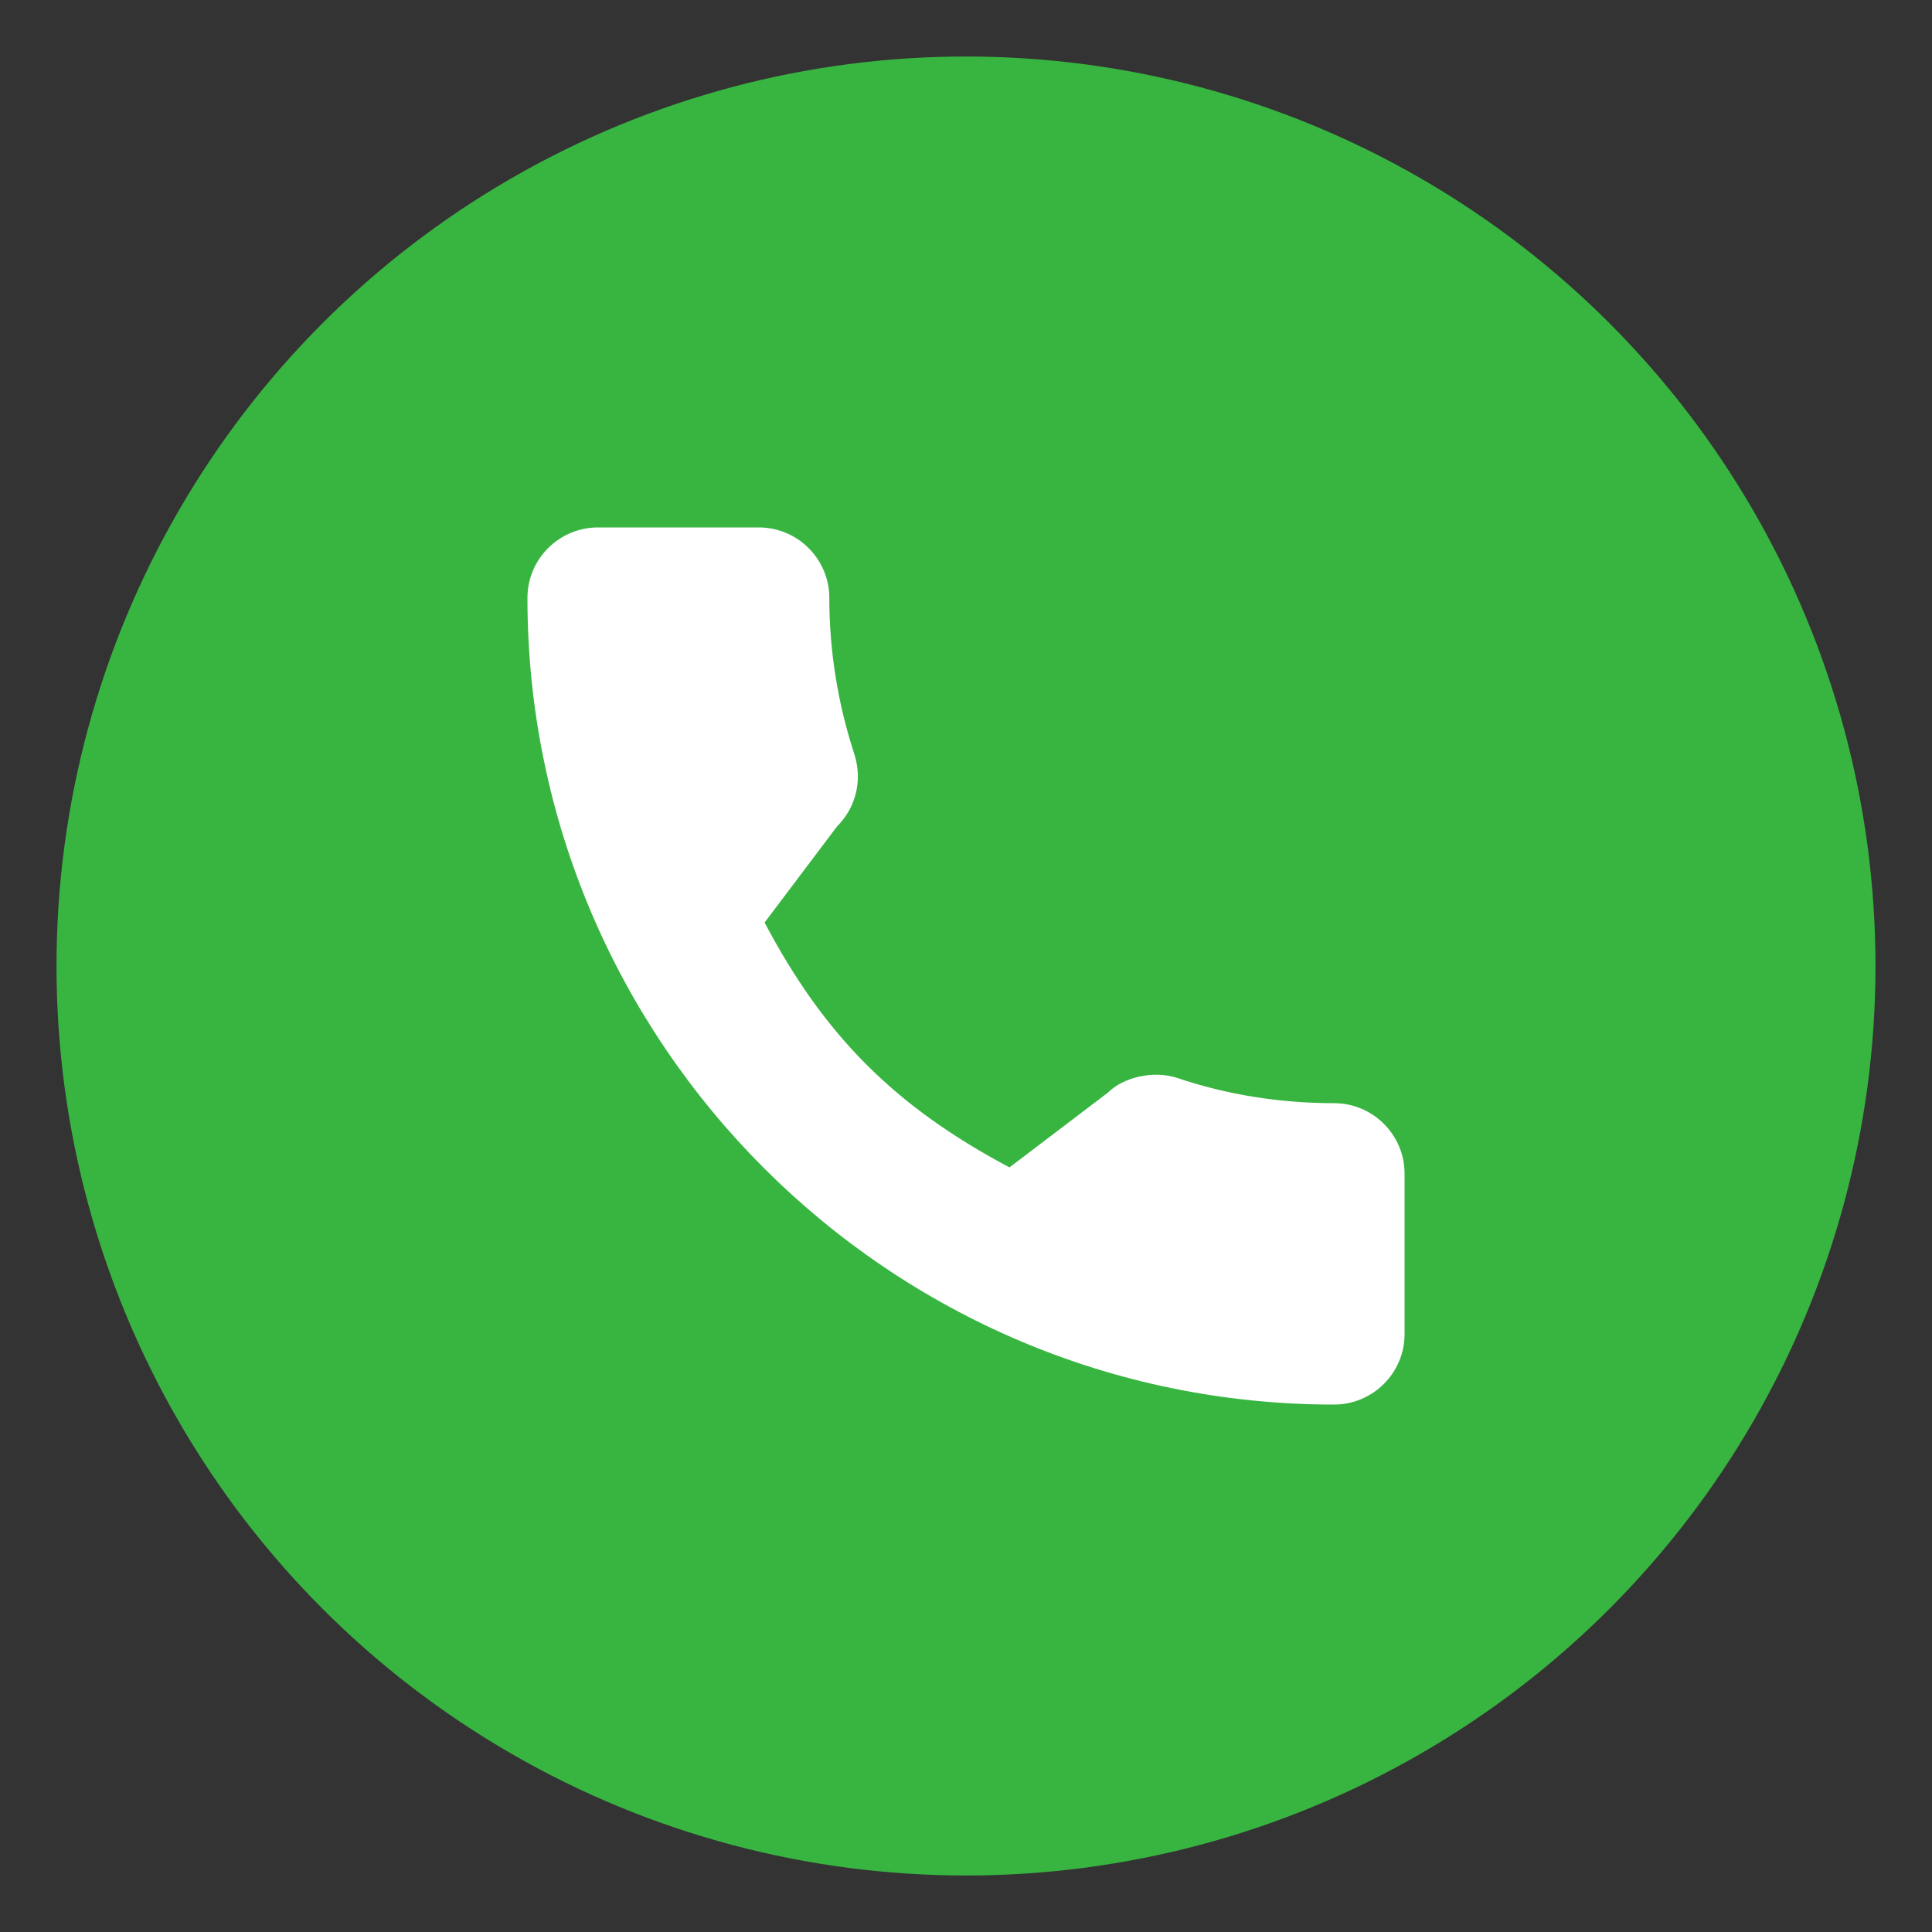
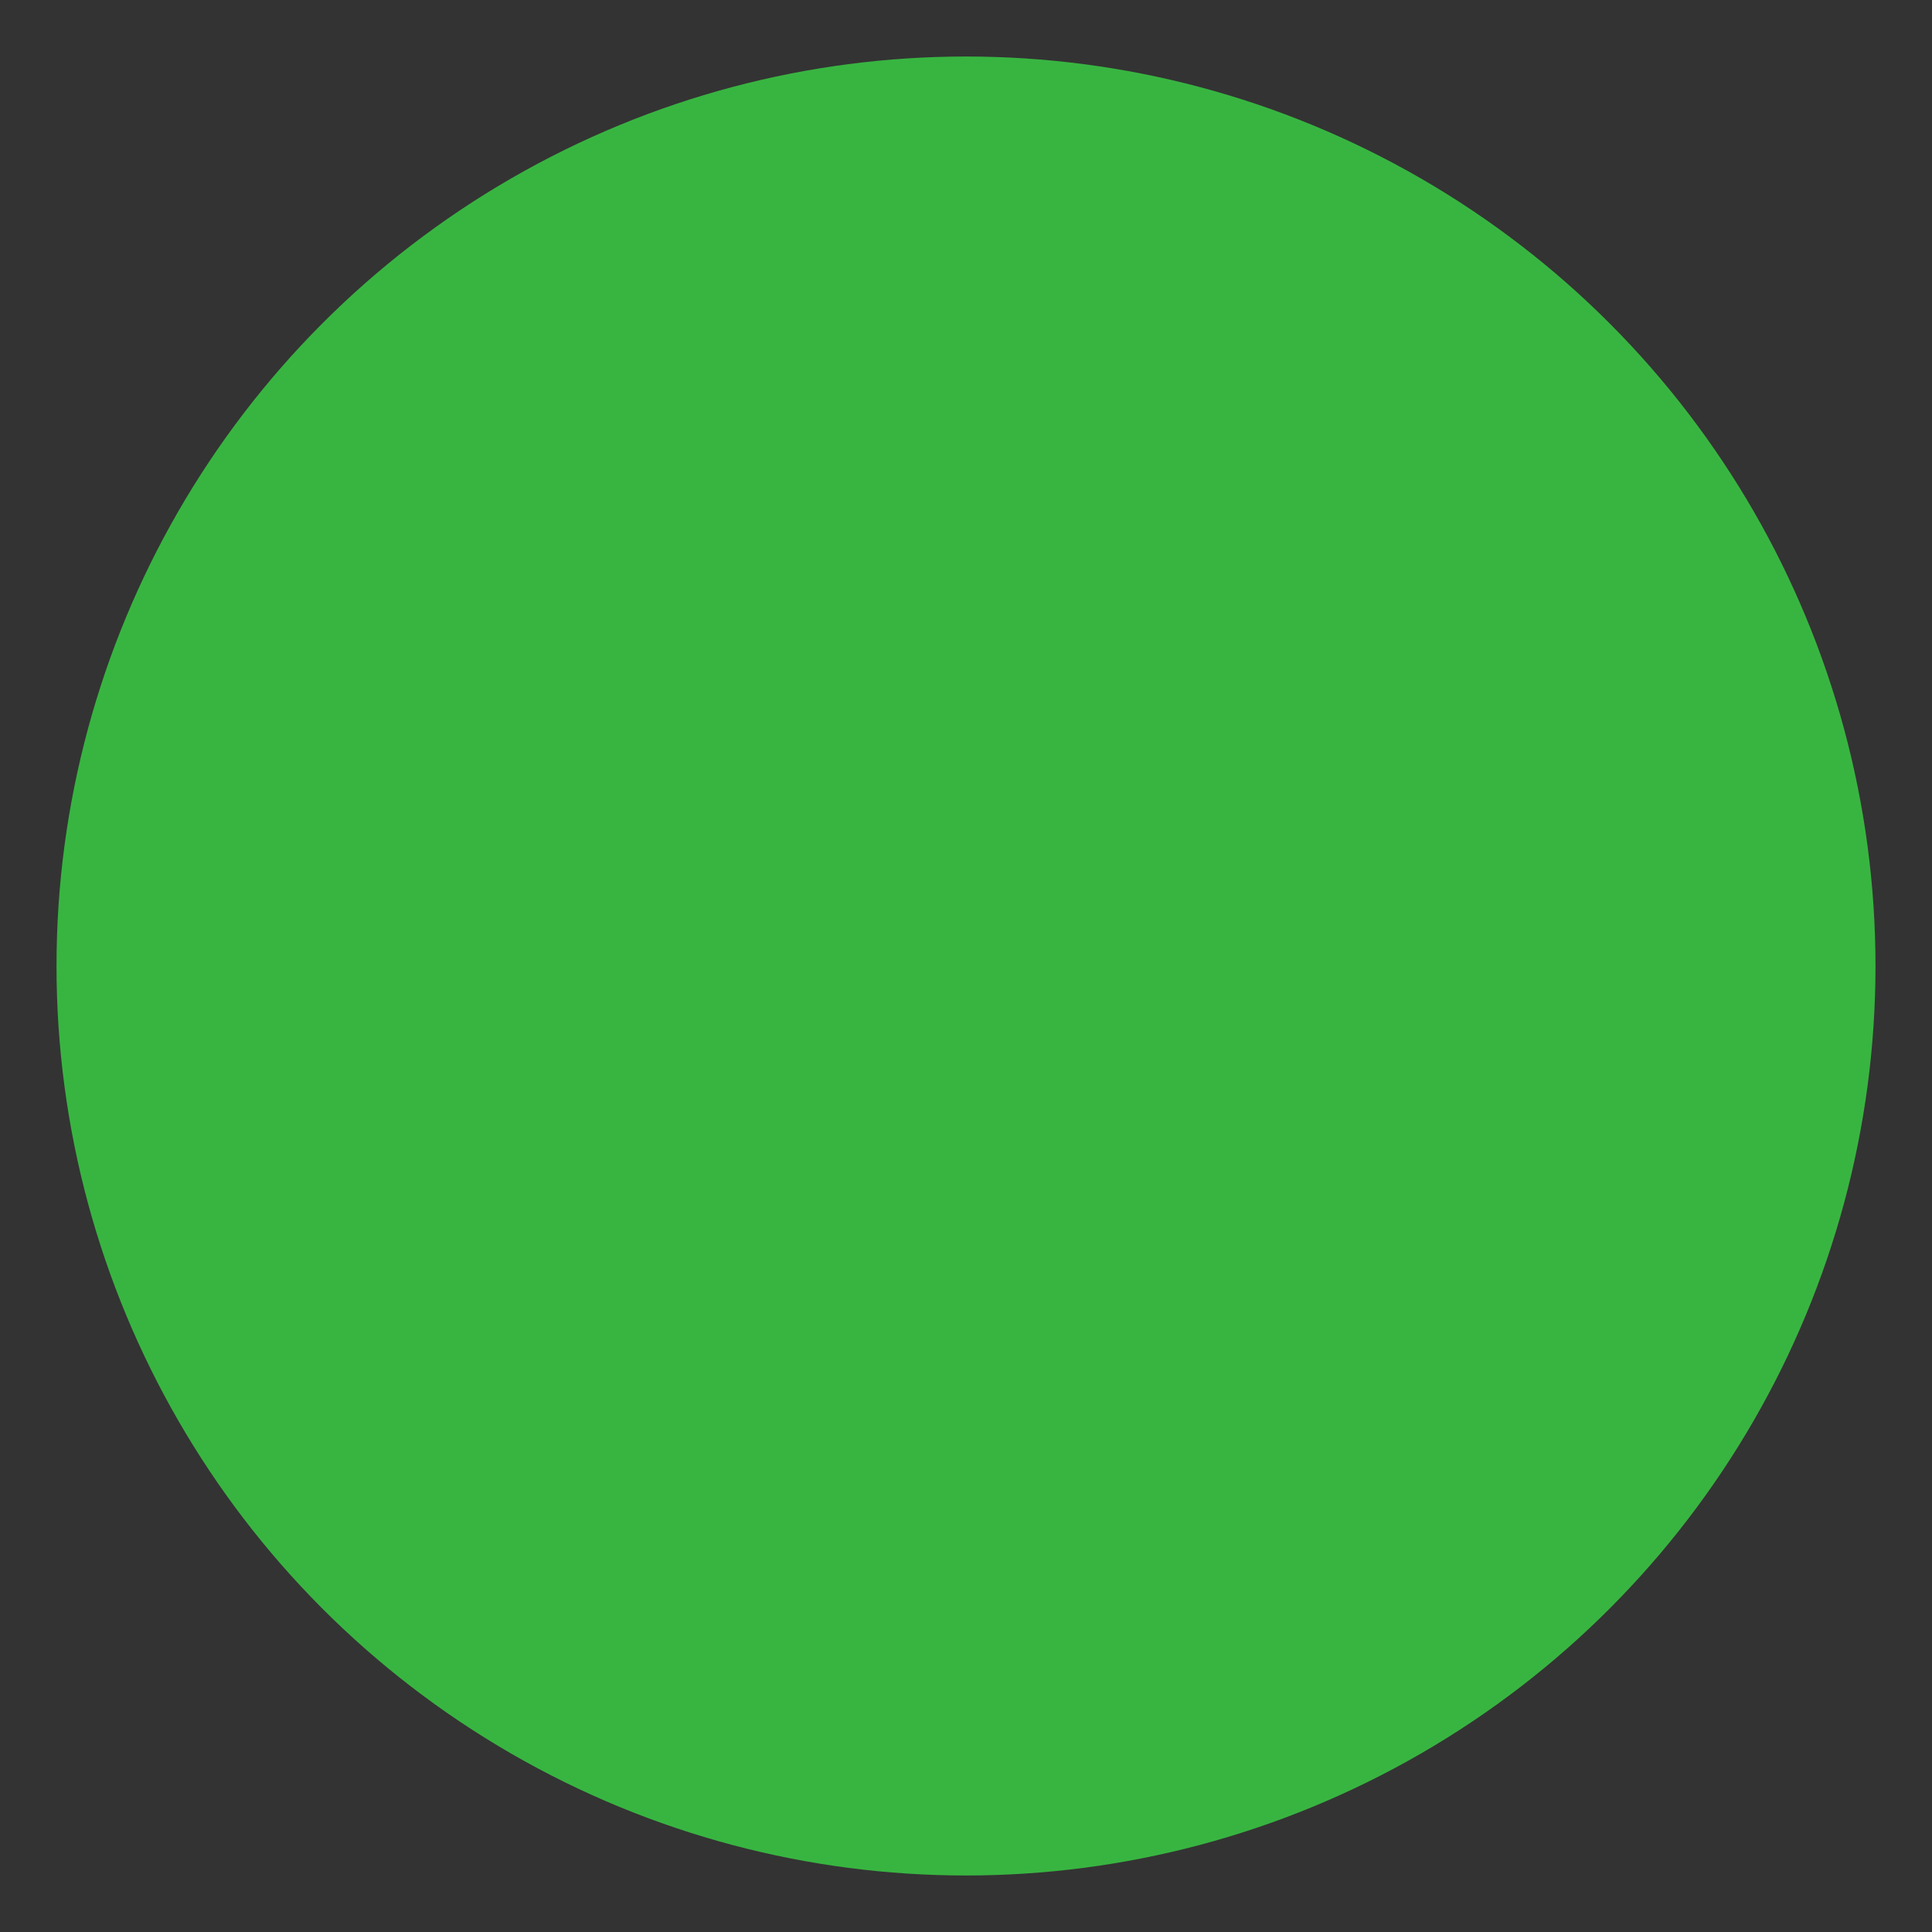
<svg xmlns="http://www.w3.org/2000/svg" version="1.0" id="Layer_1" x="0px" y="0px" viewBox="0 0 400 400" style="enable-background:new 0 0 400 400;" xml:space="preserve">
  <rect x="0" y="0" width="400" height="400" fill="#333333" stroke="none" />
  <style type="text/css">
	.st0{clip-path:url(#SVGID_00000037651893978232434720000016998722781788872338_);}
	.st1{clip-path:url(#SVGID_00000096018318376364343220000003069263855433013390_);fill:#FFFFFF;}
	.st2{clip-path:url(#SVGID_00000096018318376364343220000003069263855433013390_);fill:#1D1D1B;}
	.st3{clip-path:url(#SVGID_00000096021735710771428060000002904153871597060248_);fill:#1D1D1B;}
	.st4{clip-path:url(#SVGID_00000003072788690510876350000000680857377713871033_);}
	.st5{fill:#1D1D1B;}
	.st6{clip-path:url(#SVGID_00000140717715454845836880000001503640555768001695_);}
	.st7{clip-path:url(#SVGID_00000119802088439702370180000001273537581460965270_);fill:#FFFFFF;}
	.st8{clip-path:url(#SVGID_00000119802088439702370180000001273537581460965270_);fill:#1D1D1B;}
	.st9{clip-path:url(#SVGID_00000016039787711113963770000008506570442440338847_);fill:#1D1D1B;}
	.st10{clip-path:url(#SVGID_00000040564439684796540240000018289241681801311666_);}
	.st11{fill:#FFFFFF;}
	.st12{fill:#EDAC00;}
	.st13{fill:#EFB419;}
	.st14{fill:#A7A7A7;}
	.st15{fill:#A7A7A7;stroke:#FCC30D;stroke-width:3;stroke-linecap:round;stroke-linejoin:round;stroke-miterlimit:10;}
	.st16{fill:#E2E3DB;}
	.st17{fill:#252525;}
	.st18{fill:#D99F04;}
	.st19{fill:#38B541;}
</style>
  <circle class="st19" cx="200" cy="200" r="188.3" />
  <g>
    <g>
-       <path class="st11" d="M276.2,228.4c-11.1,0-22-1.7-32.4-5.2c-5.1-1.7-11.3-0.1-14.4,3L209,241.7c-23.7-12.6-38.3-27.2-50.7-50.7    l15-19.9c3.9-3.9,5.3-9.5,3.6-14.9c-3.4-10.4-5.2-21.3-5.2-32.4c0-8-6.5-14.6-14.6-14.6h-33.3c-8,0-14.6,6.5-14.6,14.6    c0,92.1,74.9,167,167,167c8,0,14.6-6.5,14.6-14.6V243C290.8,234.9,284.2,228.4,276.2,228.4z" />
-     </g>
+       </g>
  </g>
</svg>